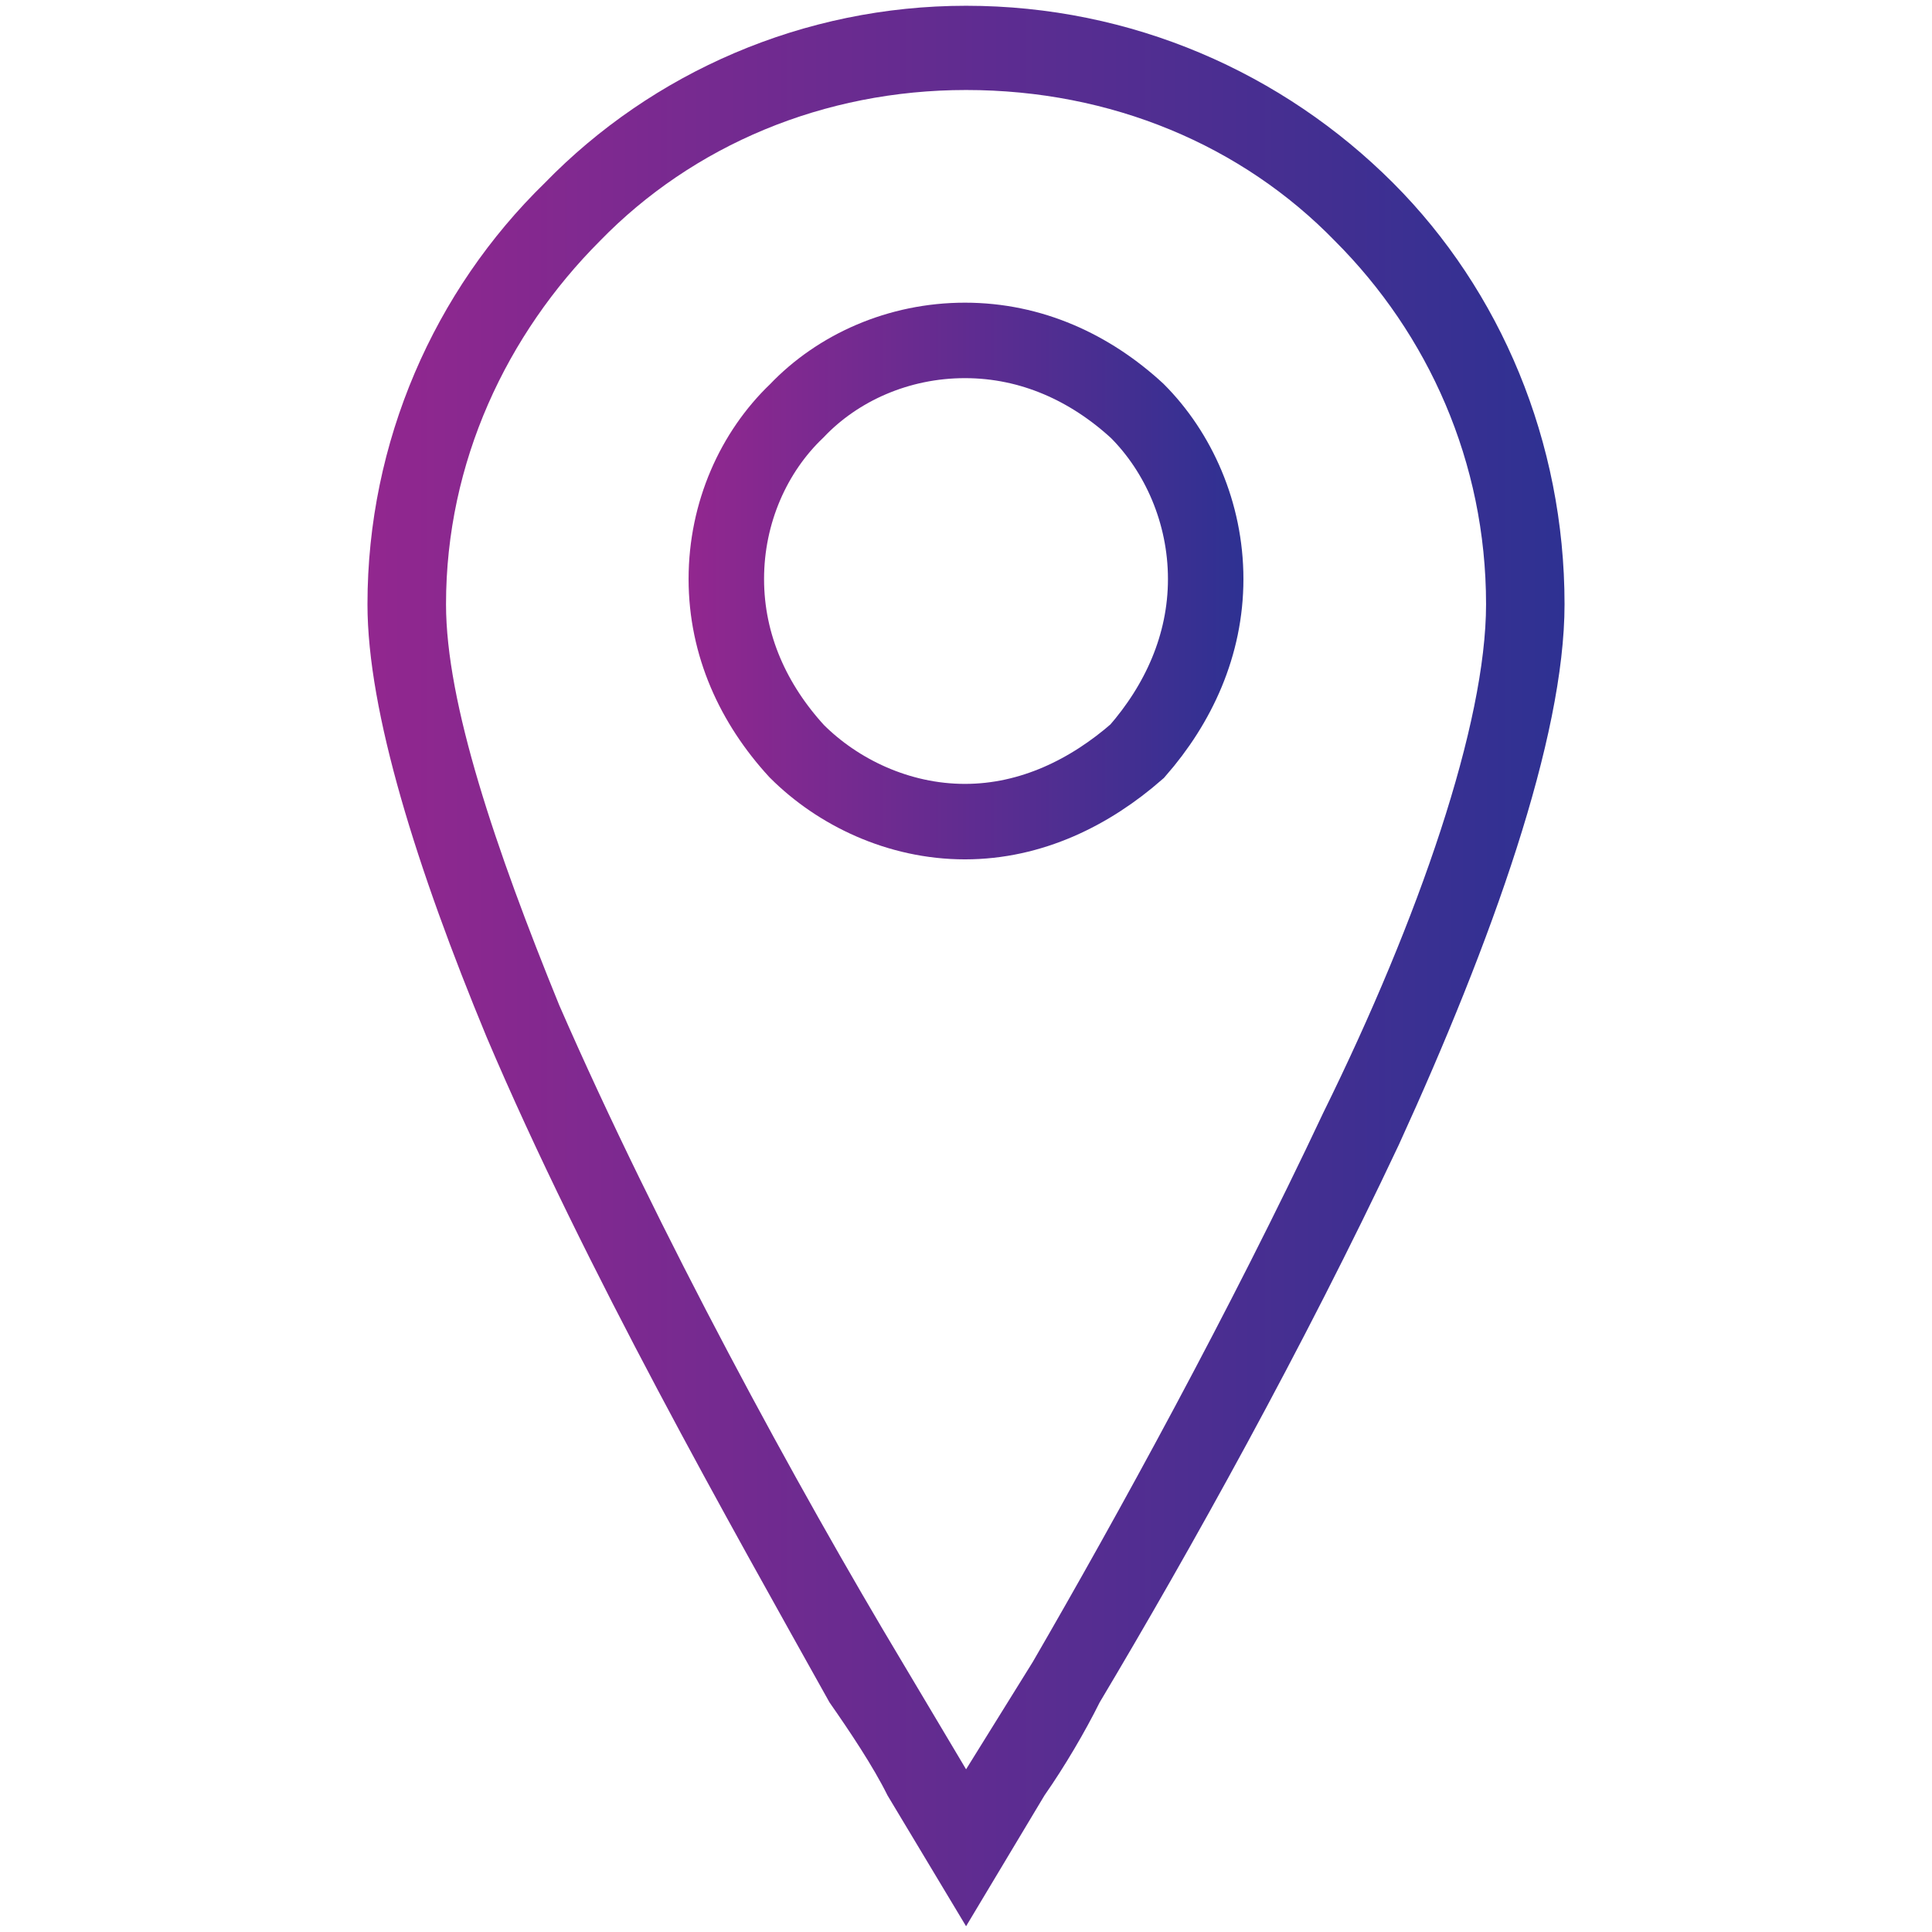
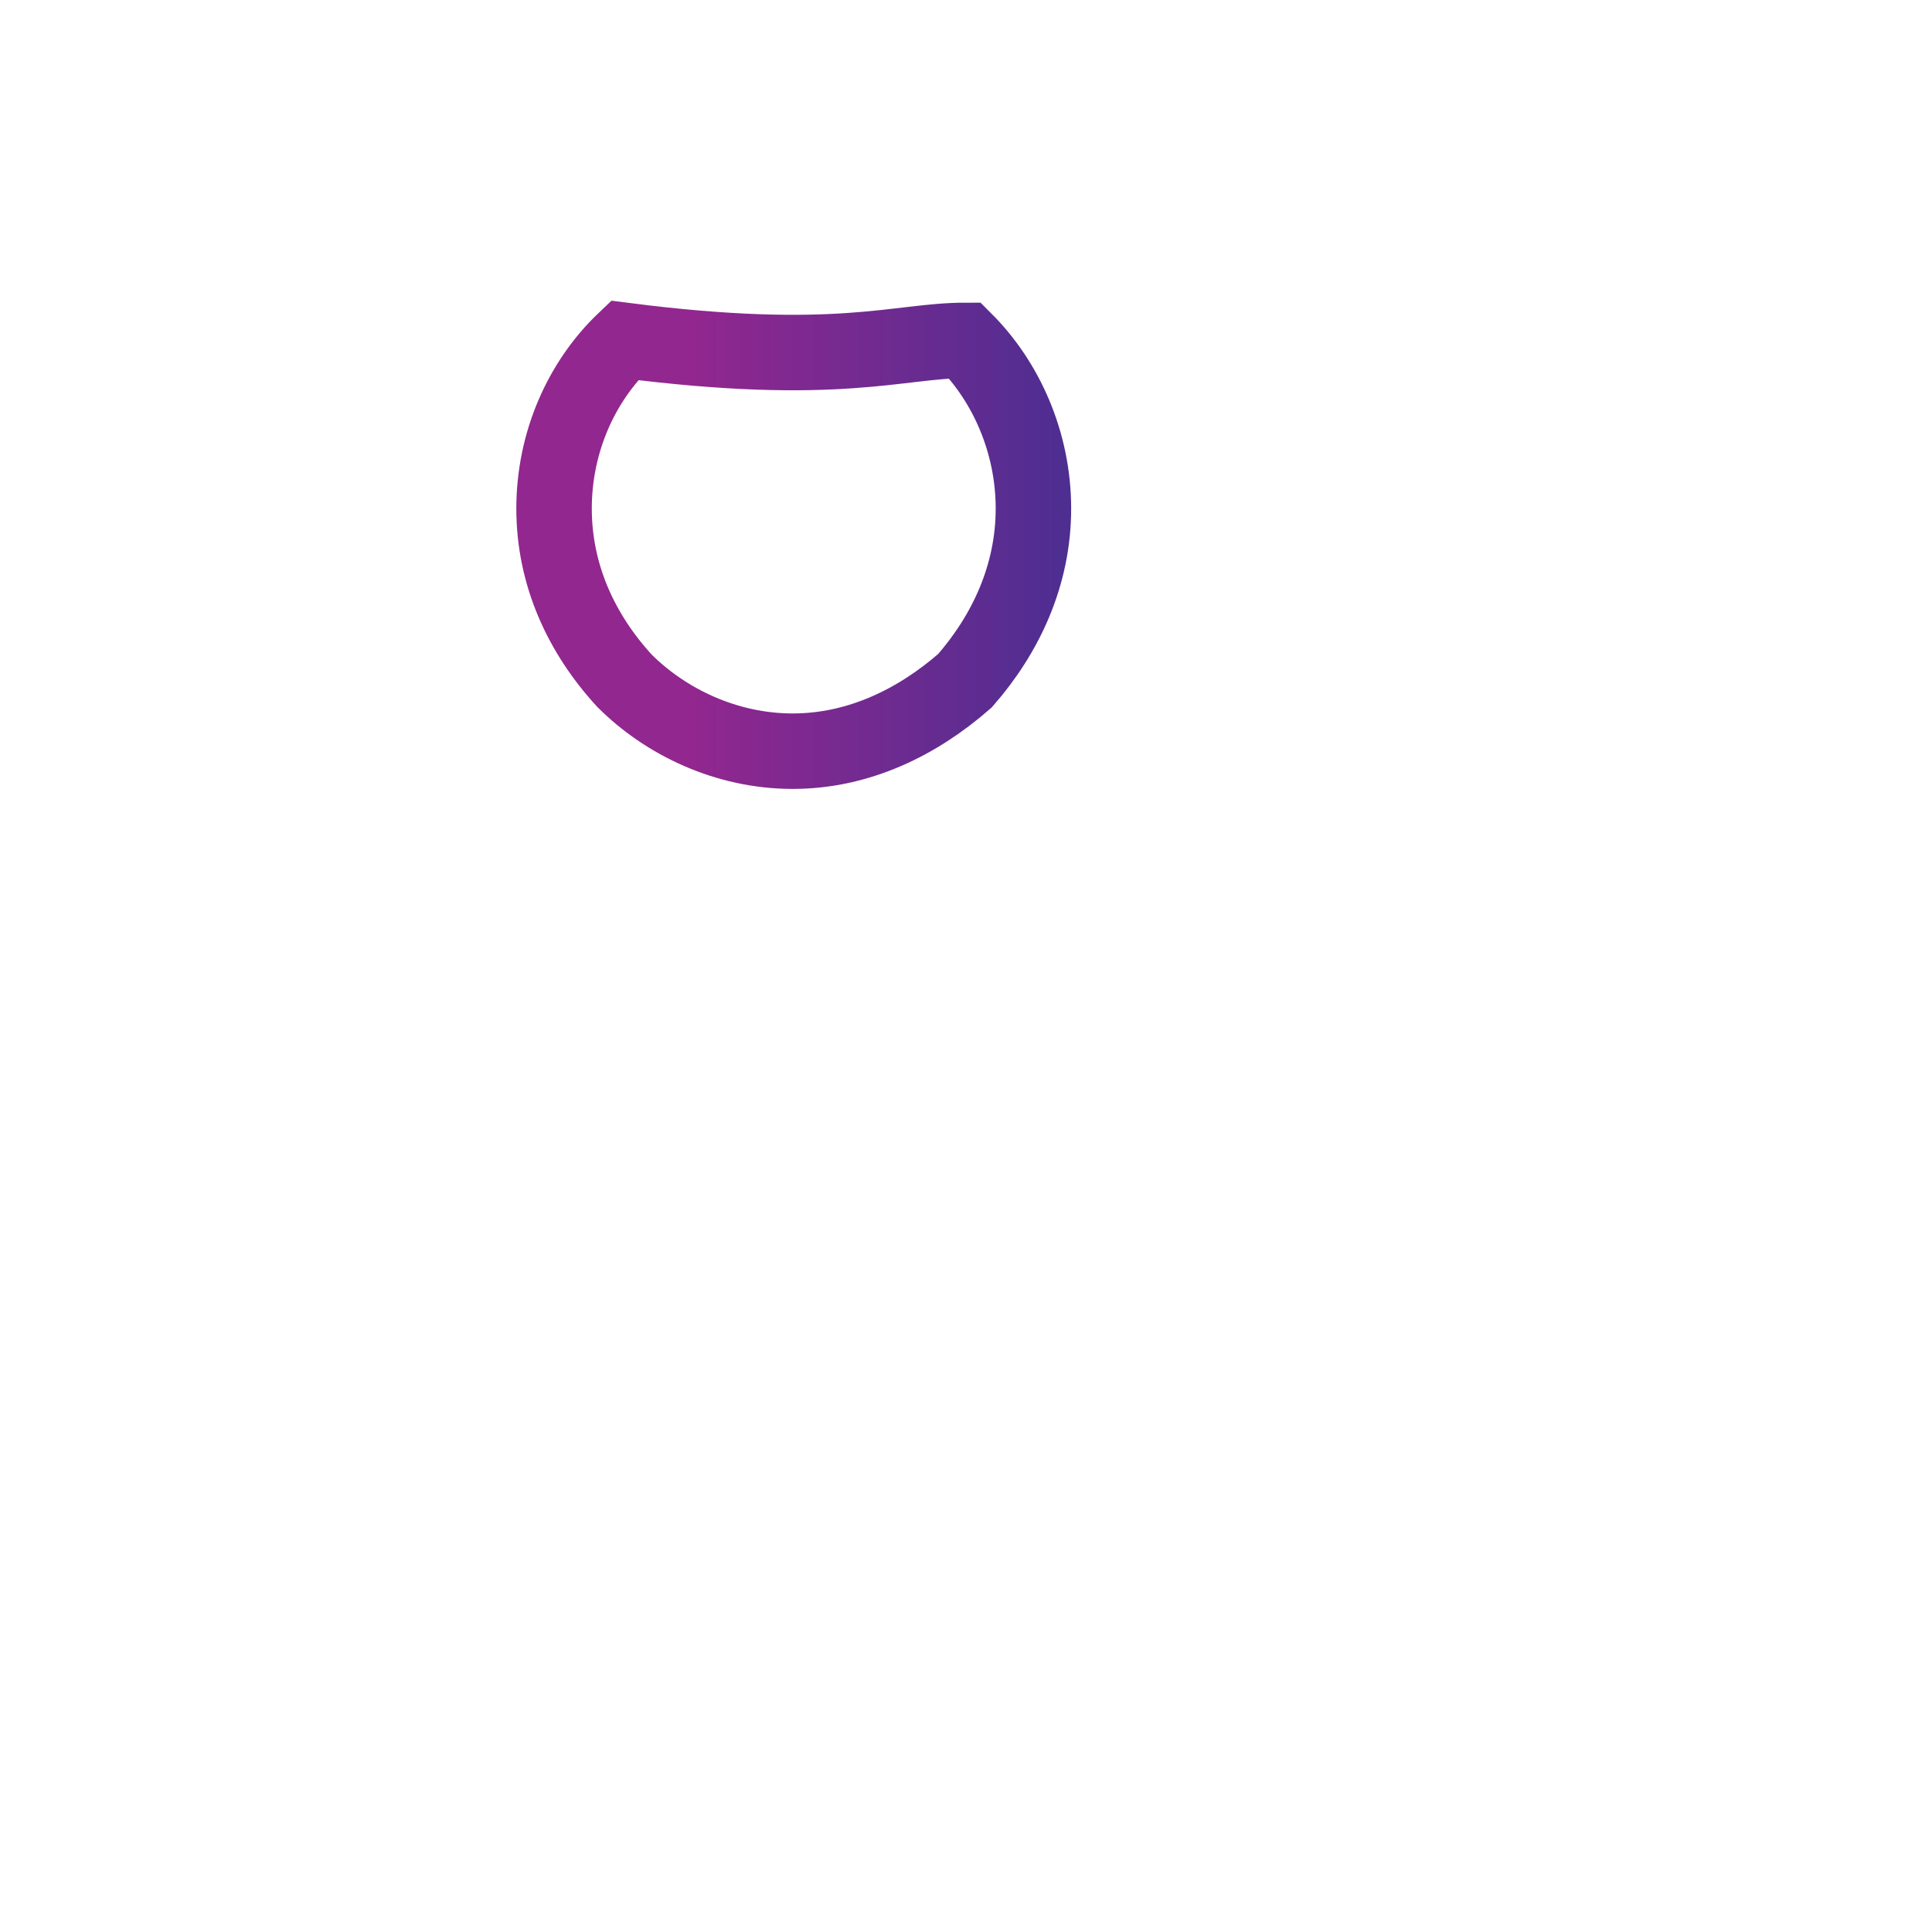
<svg xmlns="http://www.w3.org/2000/svg" version="1.1" id="Layer_1" x="0px" y="0px" width="128px" height="128px" viewBox="0 0 128 128" enable-background="new 0 0 128 128" xml:space="preserve">
  <linearGradient id="SVGID_1_" gradientUnits="userSpaceOnUse" x1="24.346" y1="64" x2="103.654" y2="64">
    <stop offset="0" style="stop-color:#92278F" />
    <stop offset="1" style="stop-color:#2E3192" />
  </linearGradient>
-   <path fill-rule="evenodd" clip-rule="evenodd" fill="url(#SVGID_1_)" d="M69.199,118.951L69.199,118.951l-5.194,8.667l-5.204-8.667  c-0.955-1.931-2.497-4.233-3.845-6.164c-6.547-11.74-16.174-28.674-22.715-44.076c-4.622-11.164-7.895-21.556-7.895-28.675  c0-10.775,4.433-20.79,11.746-27.914c7.119-7.318,17.128-11.74,27.914-11.74c10.963,0,20.973,4.422,28.292,11.74  c7.119,7.125,11.357,17.139,11.357,27.914c0,8.855-4.815,22.327-10.975,35.799c-6.348,13.477-13.854,26.943-19.824,36.952  C71.896,114.718,70.547,117.021,69.199,118.951L69.199,118.951z M64.005,117.221l4.422-7.119  c5.582-9.626,13.089-23.298,19.247-36.387c6.358-12.894,10.781-25.789,10.781-33.679c0-9.438-3.846-17.904-10.01-24.069  C82.282,9.625,73.627,5.963,64.005,5.963c-9.438,0-18.099,3.662-24.263,10.004C33.589,22.132,29.55,30.599,29.55,40.036  c0,6.542,3.268,16.168,7.501,26.561c6.547,15.009,15.785,31.948,22.715,43.505L64.005,117.221z" />
  <linearGradient id="SVGID_2_" gradientUnits="userSpaceOnUse" x1="45.621" y1="38.494" x2="82.38" y2="38.494">
    <stop offset="0" style="stop-color:#92278F" />
    <stop offset="1" style="stop-color:#2E3192" />
  </linearGradient>
-   <path fill-rule="evenodd" clip-rule="evenodd" fill="none" stroke="url(#SVGID_2_)" stroke-width="5" stroke-miterlimit="10" d="  M63.928,22.553L63.928,22.553c4.411,0,8.306,1.809,11.413,4.667c2.719,2.719,4.539,6.741,4.539,11.141  c0,4.405-1.82,8.3-4.539,11.408c-3.107,2.718-7.002,4.666-11.413,4.666c-4.4,0-8.422-1.948-11.141-4.666  c-2.852-3.107-4.666-7.002-4.666-11.408c0-4.4,1.814-8.422,4.666-11.141C55.505,24.362,59.528,22.553,63.928,22.553L63.928,22.553z" />
+   <path fill-rule="evenodd" clip-rule="evenodd" fill="none" stroke="url(#SVGID_2_)" stroke-width="5" stroke-miterlimit="10" d="  M63.928,22.553L63.928,22.553c2.719,2.719,4.539,6.741,4.539,11.141  c0,4.405-1.82,8.3-4.539,11.408c-3.107,2.718-7.002,4.666-11.413,4.666c-4.4,0-8.422-1.948-11.141-4.666  c-2.852-3.107-4.666-7.002-4.666-11.408c0-4.4,1.814-8.422,4.666-11.141C55.505,24.362,59.528,22.553,63.928,22.553L63.928,22.553z" />
</svg>